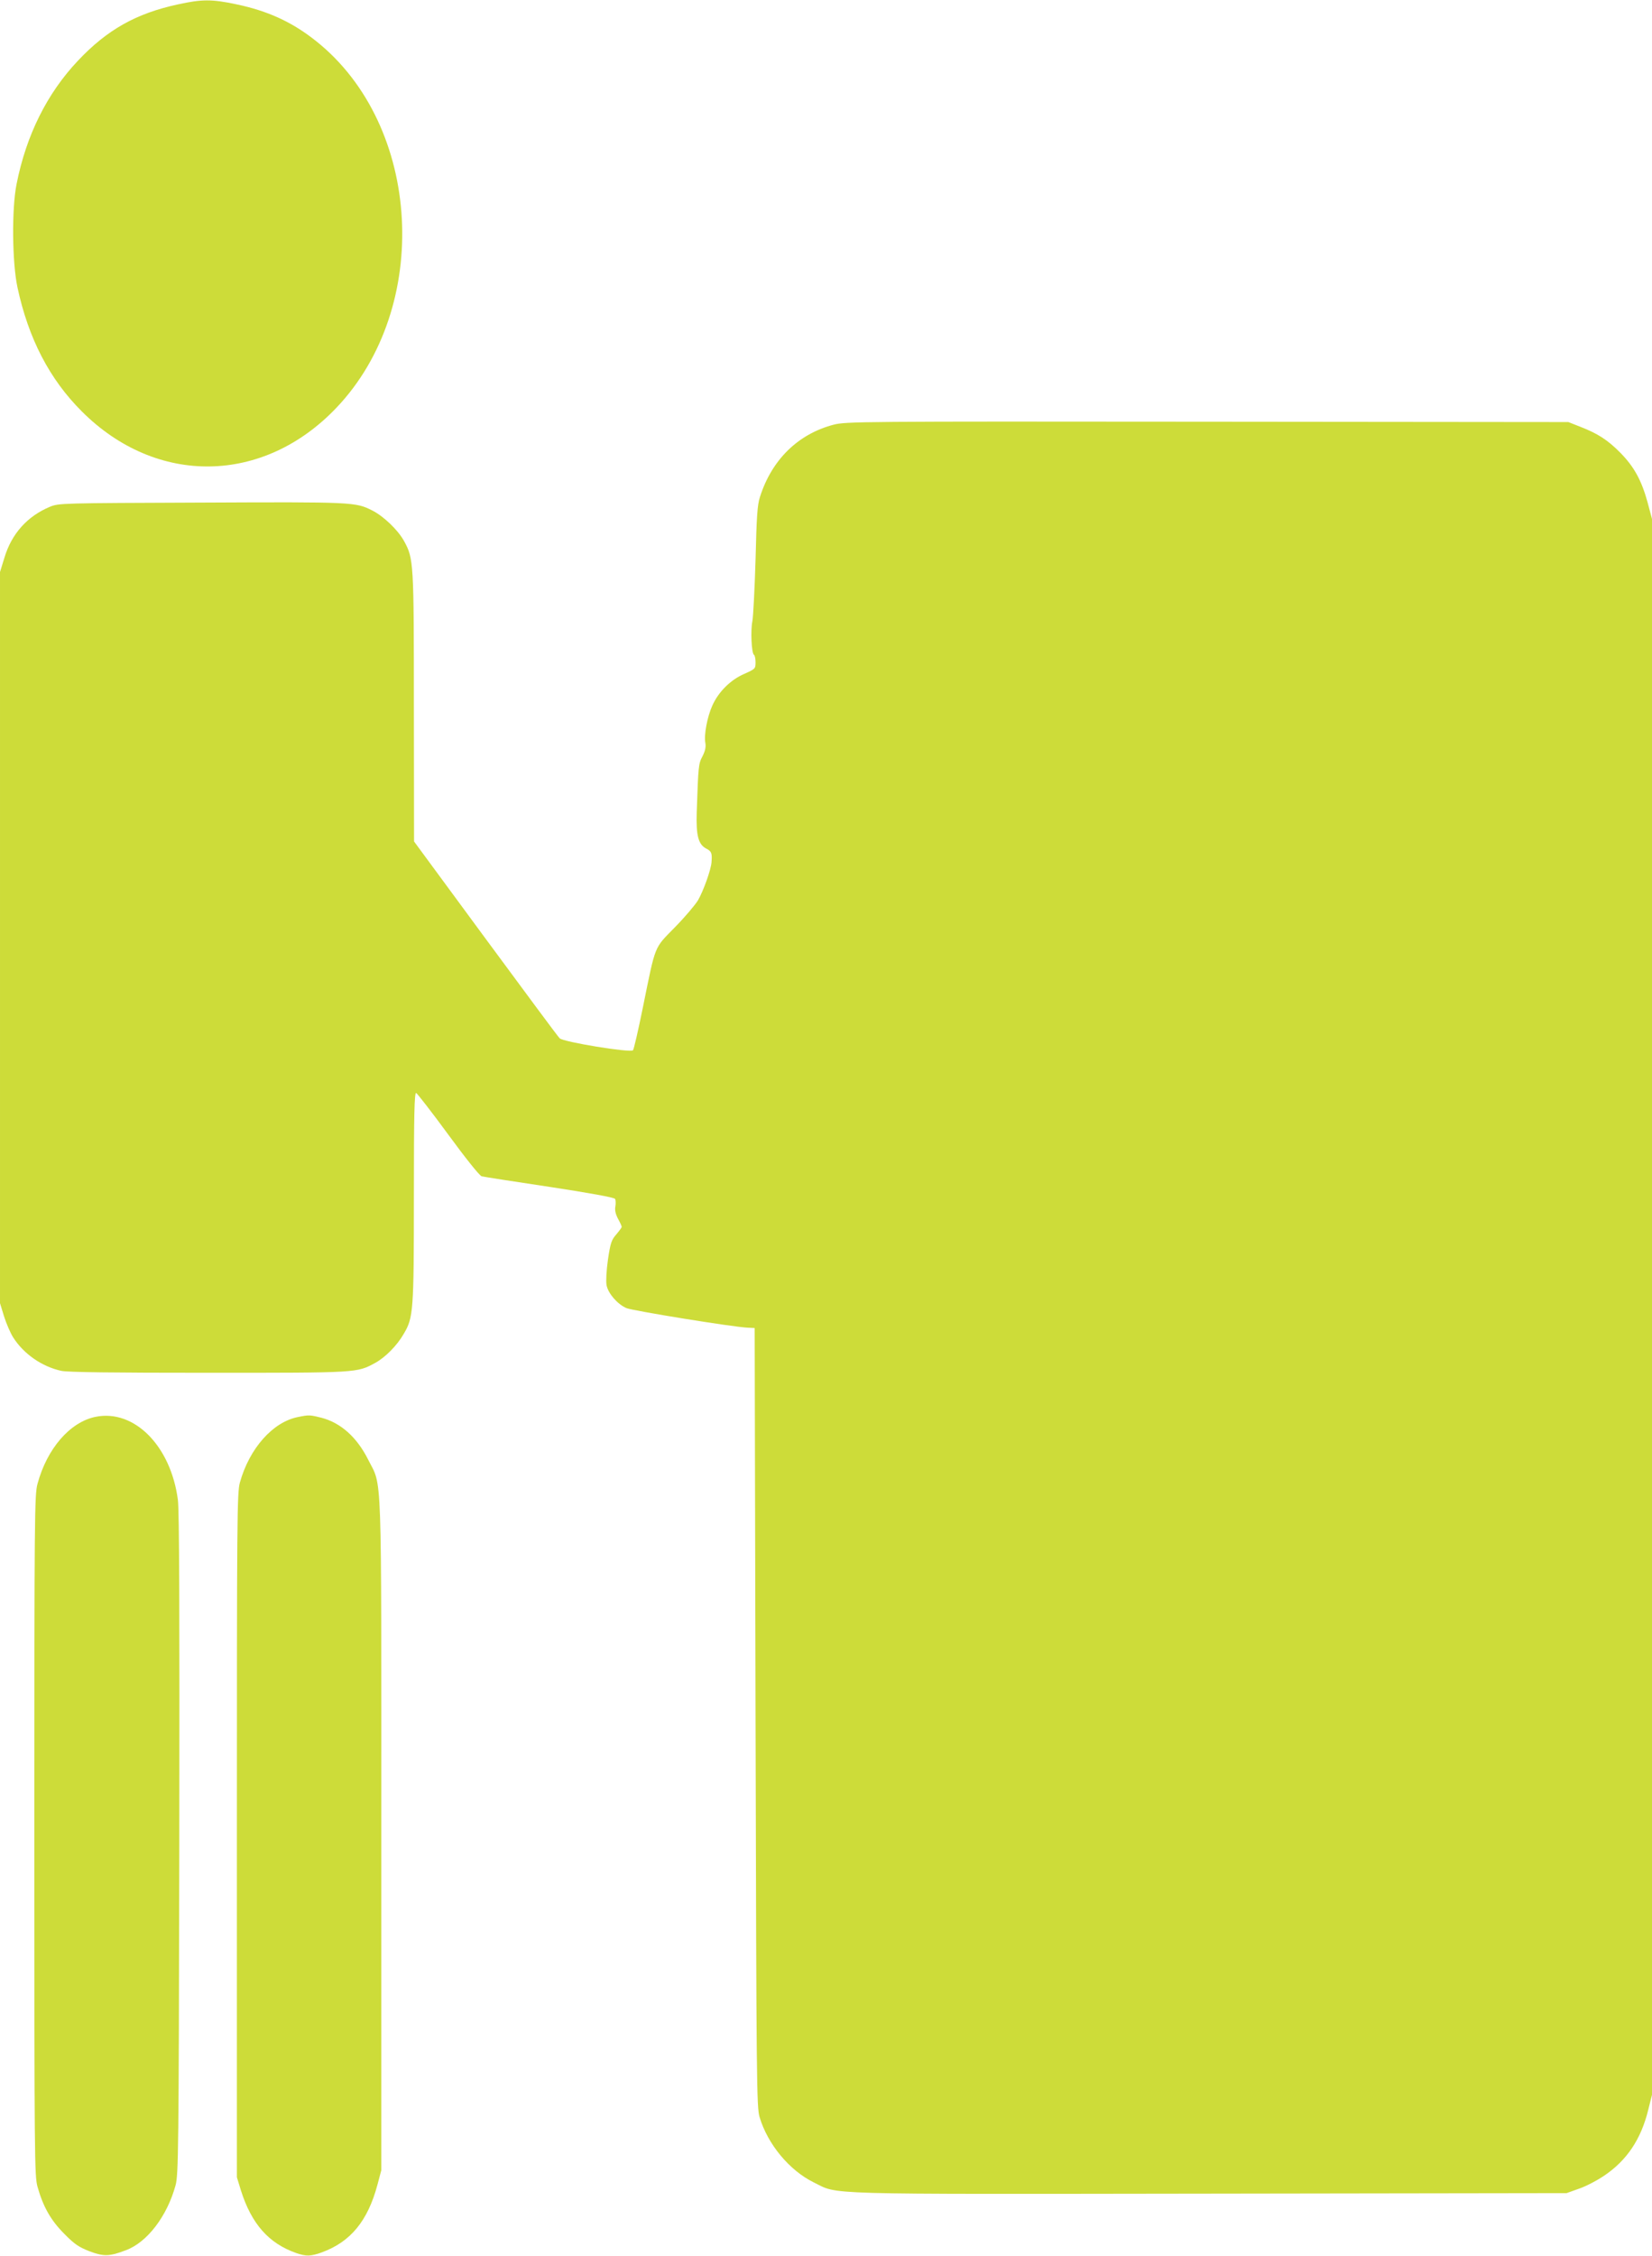
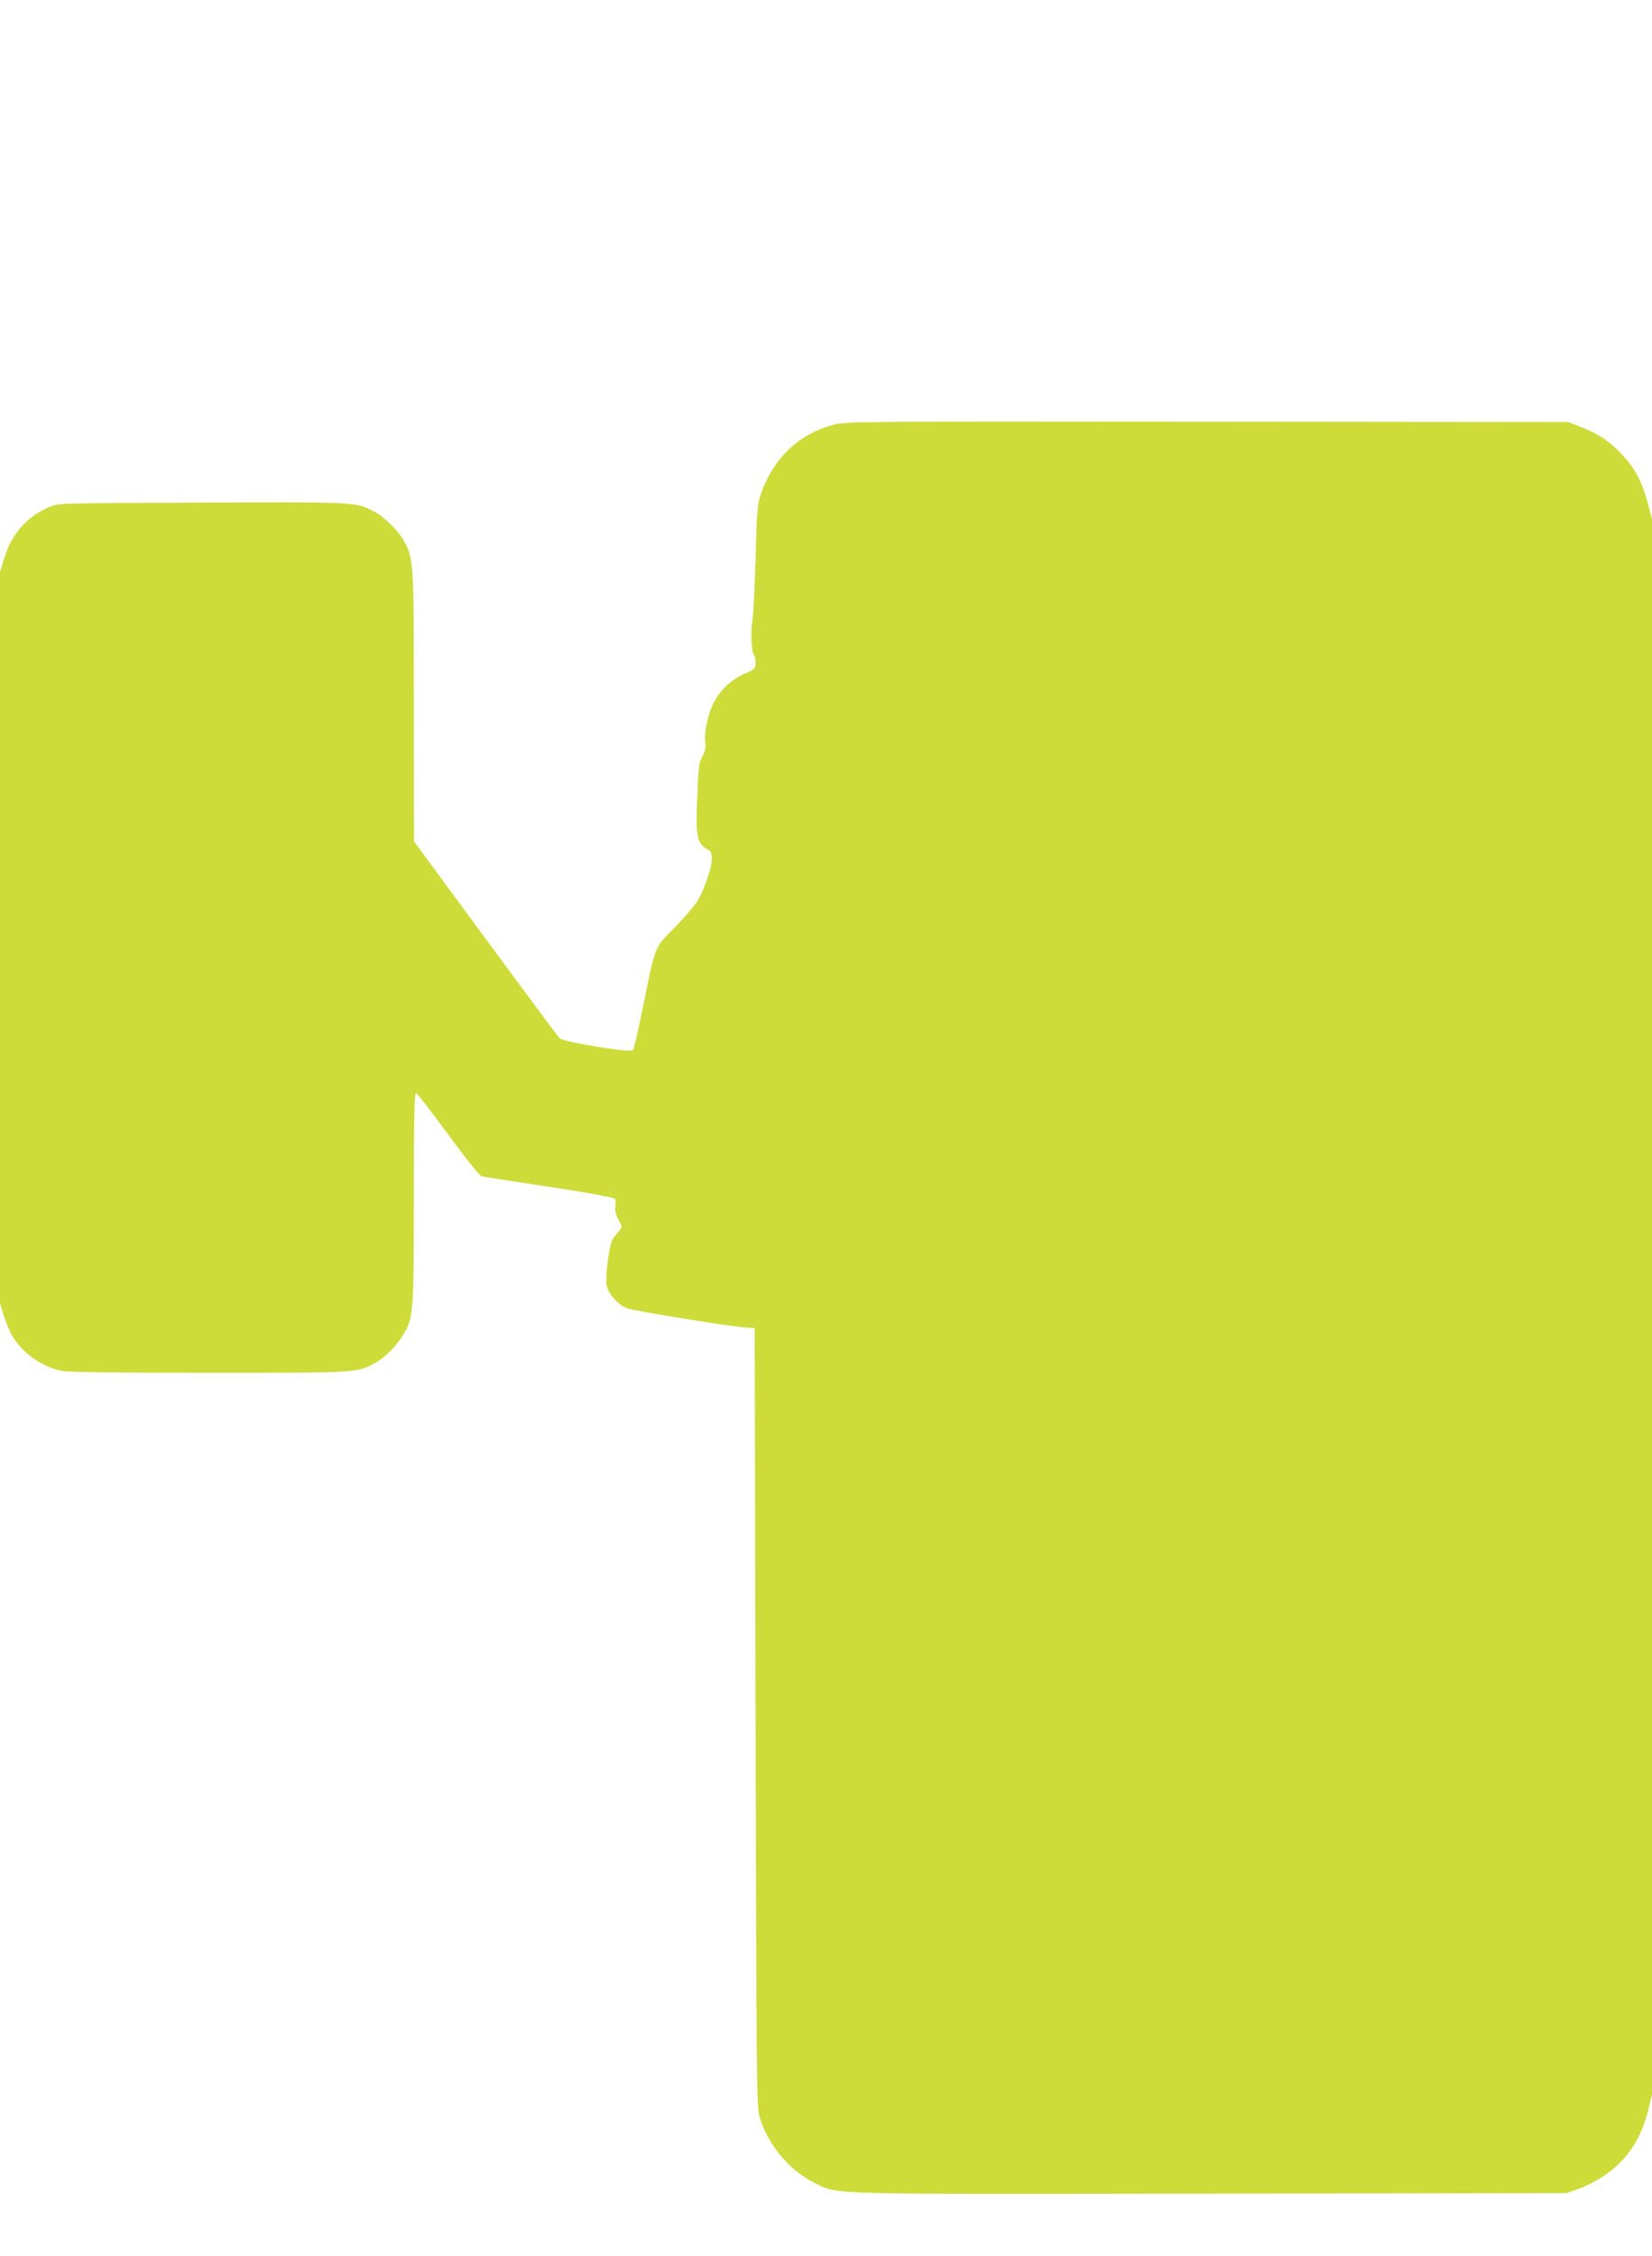
<svg xmlns="http://www.w3.org/2000/svg" version="1.0" width="938pt" height="1280pt" viewBox="0 0 938 1280" preserveAspectRatio="xMidYMid meet">
  <g transform="translate(0,1280) scale(0.1,-0.1)" fill="#cddc39" stroke="none">
-     <path d="M1010 12775 c-237 -51 -402 -144 -567 -319 -176 -186 -294 -423 -349 -701 -28 -139 -25 -445 5 -585 62 -290 182 -522 366 -705 424 -424 1031 -415 1446 22 541 569 485 1599 -114 2078 -136 109 -275 173 -457 211 -138 29 -193 29 -330 -1z" />
    <path d="M4733 10390 c-202 -53 -351 -199 -418 -410 -15 -45 -19 -112 -25 -355 -5 -165 -13 -322 -18 -350 -11 -53 -5 -182 9 -191 5 -3 9 -22 9 -42 0 -37 -2 -38 -64 -66 -77 -33 -146 -101 -181 -179 -29 -63 -49 -169 -40 -213 4 -23 -1 -45 -16 -75 -23 -43 -24 -53 -33 -319 -4 -133 9 -182 55 -206 29 -15 33 -25 29 -77 -3 -42 -46 -163 -77 -216 -15 -25 -73 -94 -131 -153 -120 -123 -108 -92 -182 -456 -26 -128 -51 -237 -56 -242 -15 -15 -395 47 -416 68 -10 9 -199 265 -422 567 l-405 550 -1 760 c0 827 -1 845 -56 945 -34 62 -115 140 -180 173 -95 48 -106 49 -969 45 -801 -3 -811 -3 -862 -24 -127 -53 -217 -152 -258 -289 l-25 -81 0 -2075 0 -2074 23 -75 c13 -41 36 -94 51 -118 60 -95 164 -167 274 -191 37 -8 294 -11 835 -11 852 0 843 -1 949 57 56 31 123 98 161 165 54 91 57 129 57 776 0 470 3 593 13 590 6 -3 89 -109 182 -236 98 -134 178 -234 190 -237 11 -3 184 -30 385 -60 223 -34 367 -60 372 -68 4 -6 5 -26 2 -43 -4 -21 1 -43 15 -70 12 -21 21 -42 21 -46 0 -4 -14 -23 -31 -43 -27 -31 -33 -48 -47 -142 -9 -63 -12 -124 -8 -146 9 -47 62 -108 113 -130 36 -15 603 -107 688 -111 l40 -2 5 -2210 c5 -2081 6 -2212 23 -2268 46 -154 169 -302 307 -370 146 -71 -3 -67 2248 -64 l2027 3 70 25 c39 13 104 47 145 75 128 87 208 206 249 374 l21 84 0 4471 0 4471 -25 94 c-34 124 -76 202 -155 282 -71 72 -128 109 -229 148 l-66 26 -2050 2 c-1979 2 -2052 1 -2122 -17z" />
-     <path d="M542 4760 c-145 -30 -275 -180 -329 -380 -17 -61 -18 -184 -18 -1995 0 -1836 1 -1933 18 -1994 32 -114 76 -191 152 -267 58 -59 82 -75 143 -99 83 -31 112 -30 207 6 121 45 234 193 282 369 16 61 18 184 21 1935 2 1311 0 1895 -8 1954 -40 306 -248 516 -468 471z" />
-     <path d="M1692 4759 c-143 -28 -276 -178 -330 -372 -16 -58 -17 -199 -17 -2002 l0 -1940 23 -75 c60 -189 157 -300 314 -355 57 -20 83 -19 146 4 163 60 260 178 315 383 l22 83 0 1900 c0 2136 6 1971 -75 2133 -64 127 -155 208 -265 237 -65 16 -70 17 -133 4z" />
  </g>
</svg>